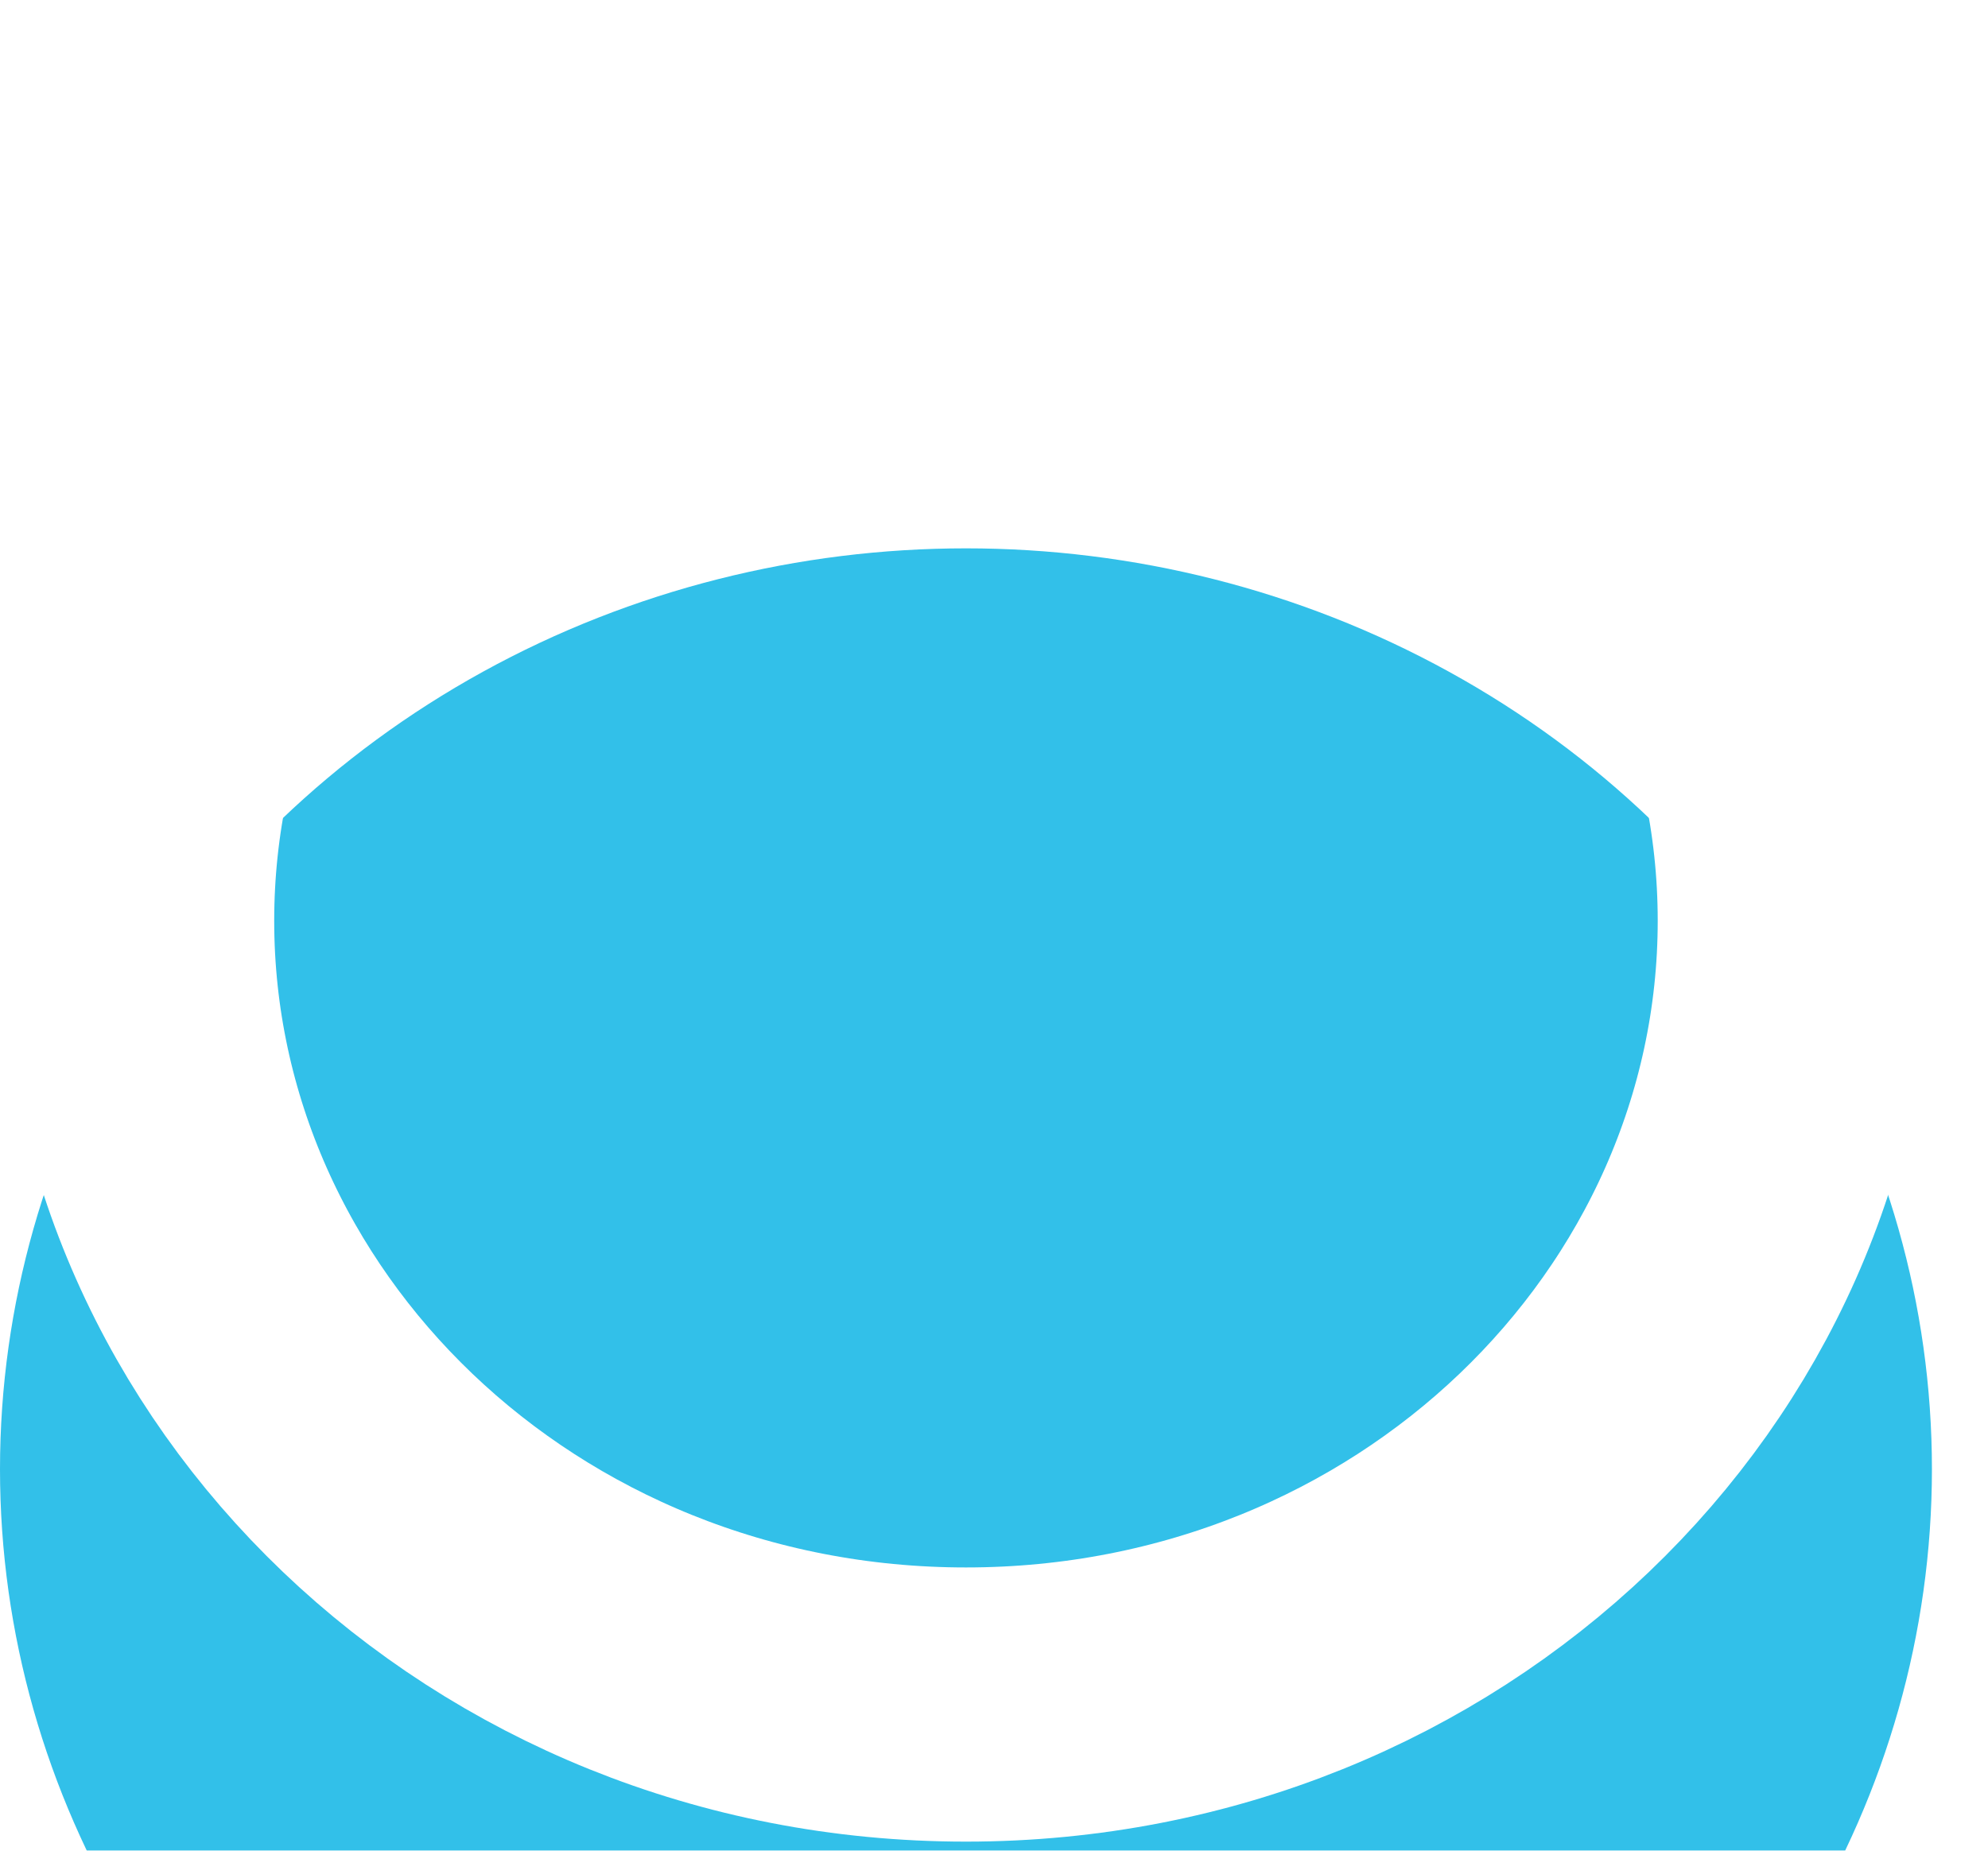
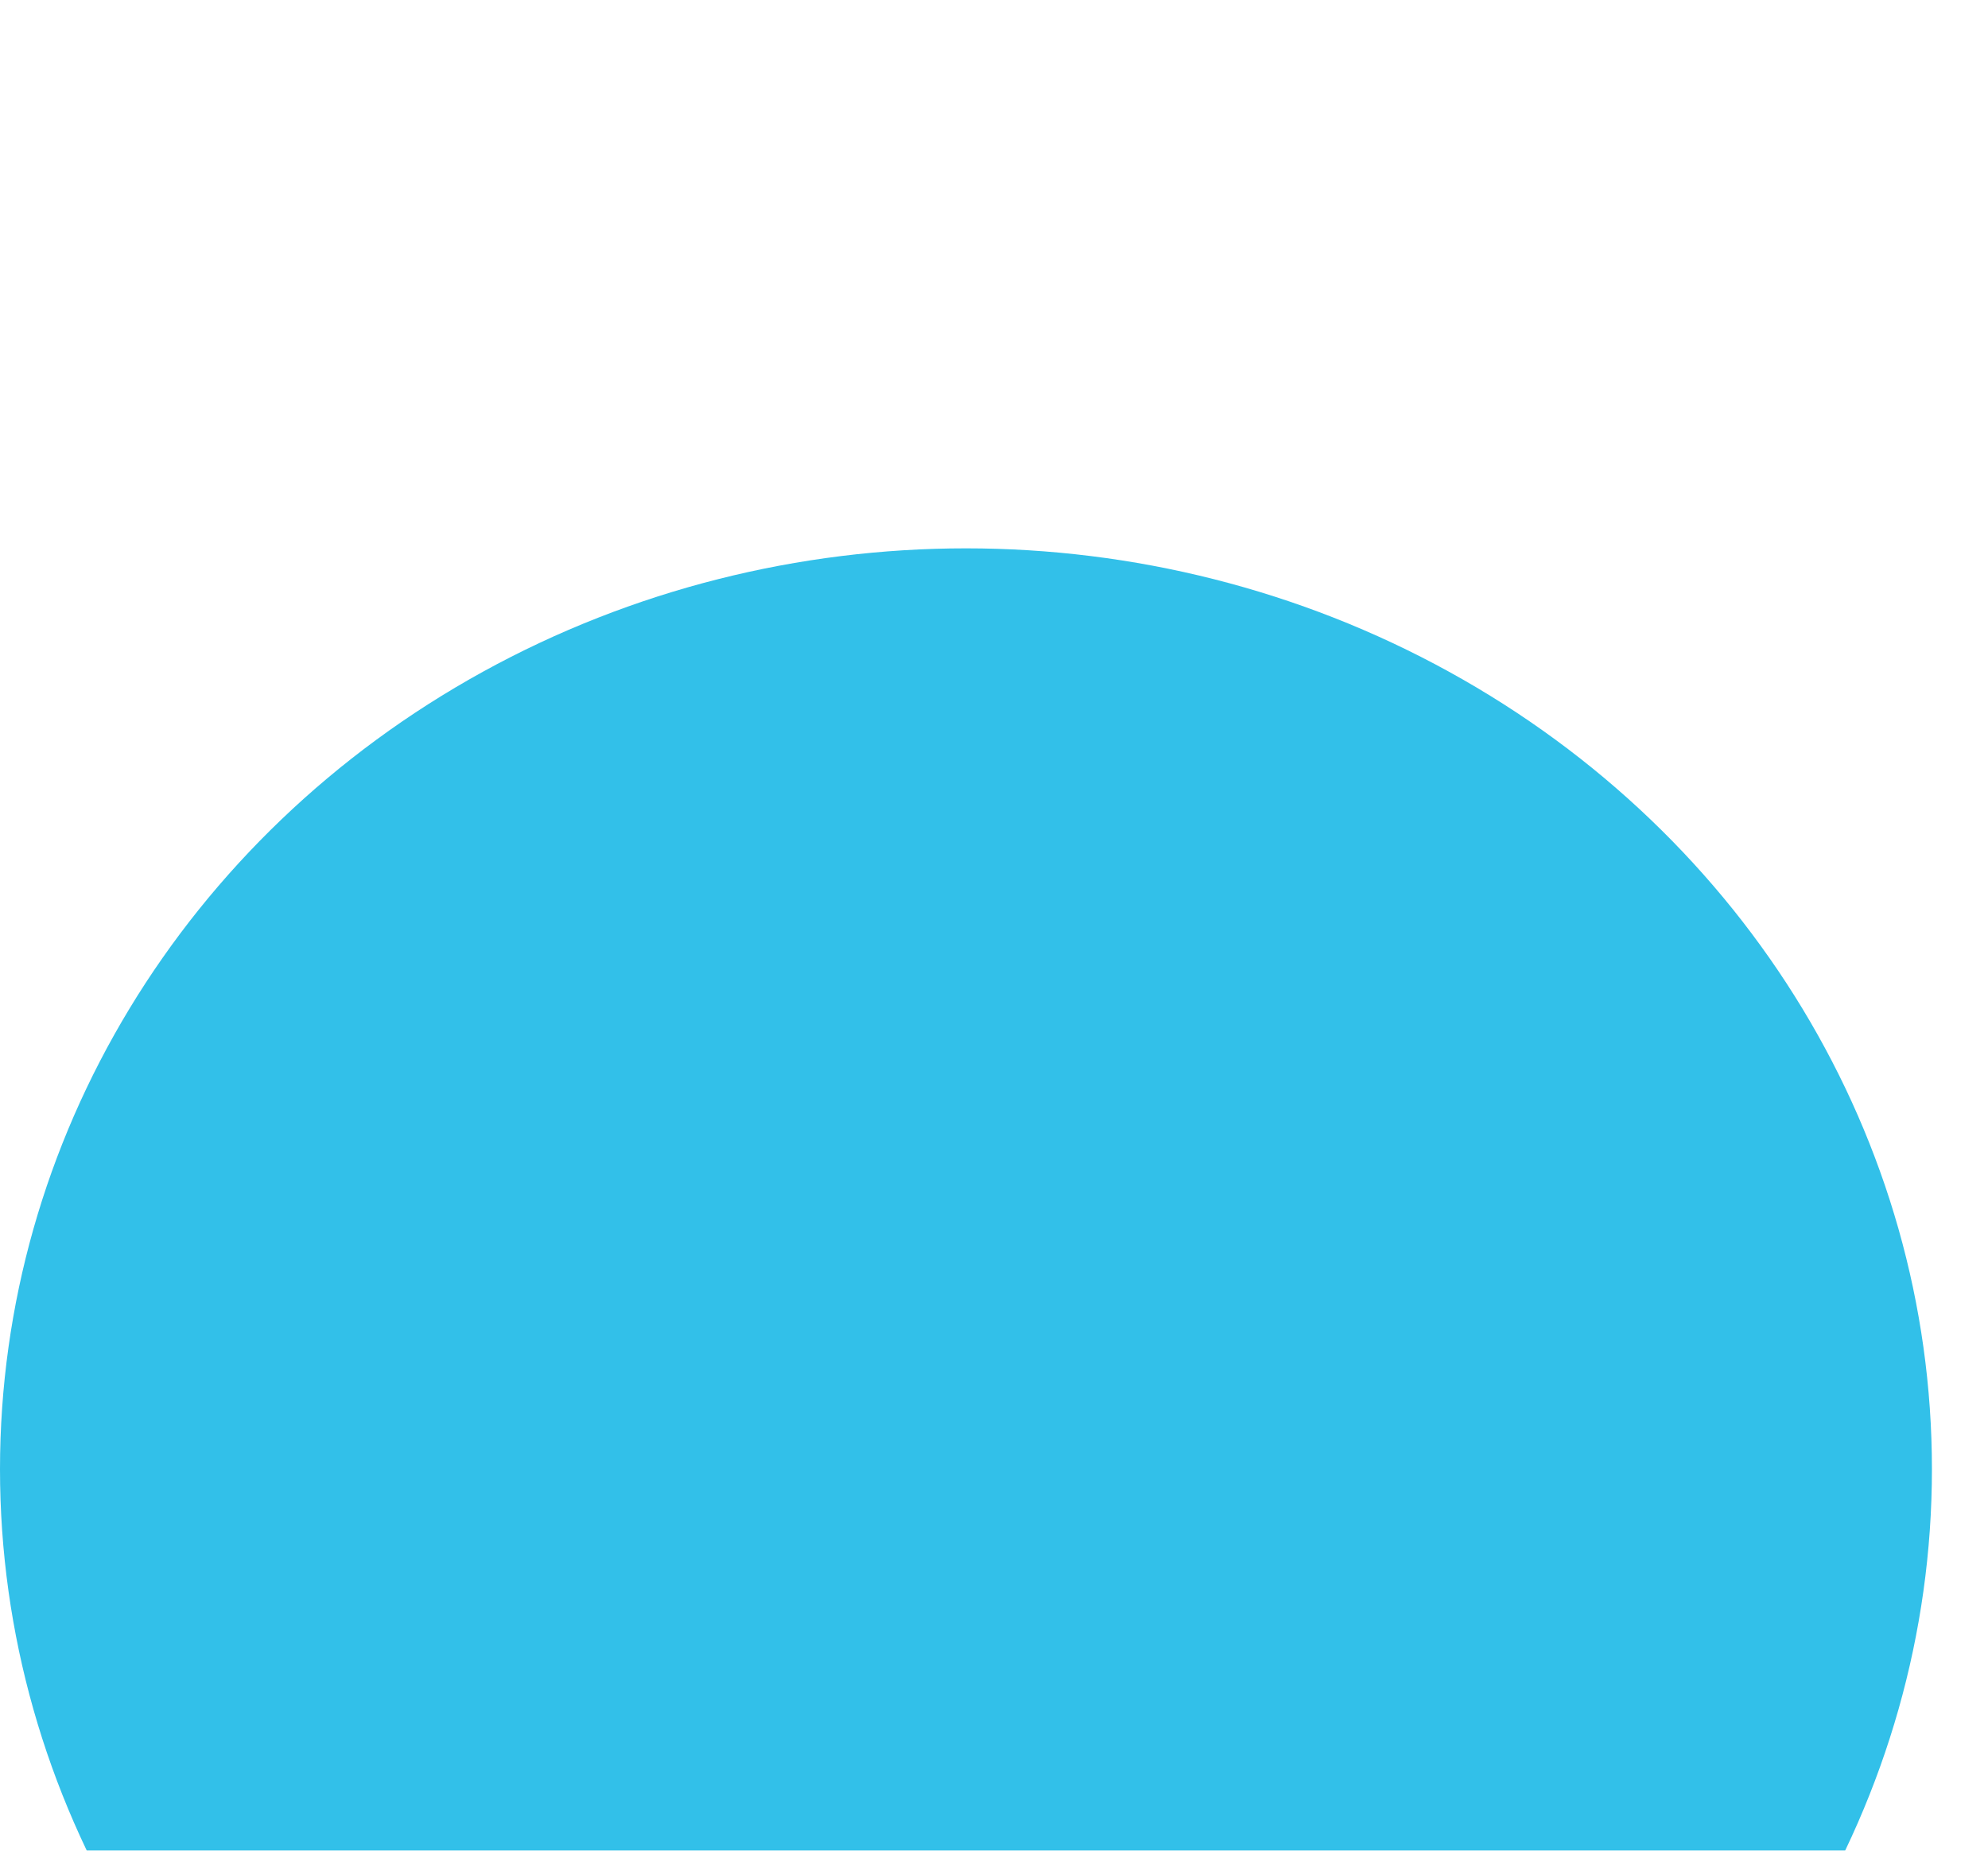
<svg xmlns="http://www.w3.org/2000/svg" width="29" height="27" viewBox="0 0 29 27" fill="none">
  <g filter="url(#filter0_i_707_1572)">
    <ellipse cx="14.091" cy="13.434" rx="14.091" ry="13.434" fill="#32C0E9" />
  </g>
-   <path d="M26.182 13.434C26.182 19.66 20.859 24.868 14.091 24.868C7.322 24.868 2 19.66 2 13.434C2 7.208 7.322 2 14.091 2C20.859 2 26.182 7.208 26.182 13.434Z" stroke="white" stroke-width="4" />
  <defs>
    <filter id="filter0_i_707_1572" x="0" y="0" width="28.182" height="30.868" filterUnits="userSpaceOnUse" color-interpolation-filters="sRGB">
      <feFlood flood-opacity="0" result="BackgroundImageFix" />
      <feBlend mode="normal" in="SourceGraphic" in2="BackgroundImageFix" result="shape" />
      <feColorMatrix in="SourceAlpha" type="matrix" values="0 0 0 0 0 0 0 0 0 0 0 0 0 0 0 0 0 0 127 0" result="hardAlpha" />
      <feOffset dy="8" />
      <feGaussianBlur stdDeviation="2" />
      <feComposite in2="hardAlpha" operator="arithmetic" k2="-1" k3="1" />
      <feColorMatrix type="matrix" values="0 0 0 0 0 0 0 0 0 0 0 0 0 0 0 0 0 0 0.25 0" />
      <feBlend mode="normal" in2="shape" result="effect1_innerShadow_707_1572" />
    </filter>
  </defs>
</svg>